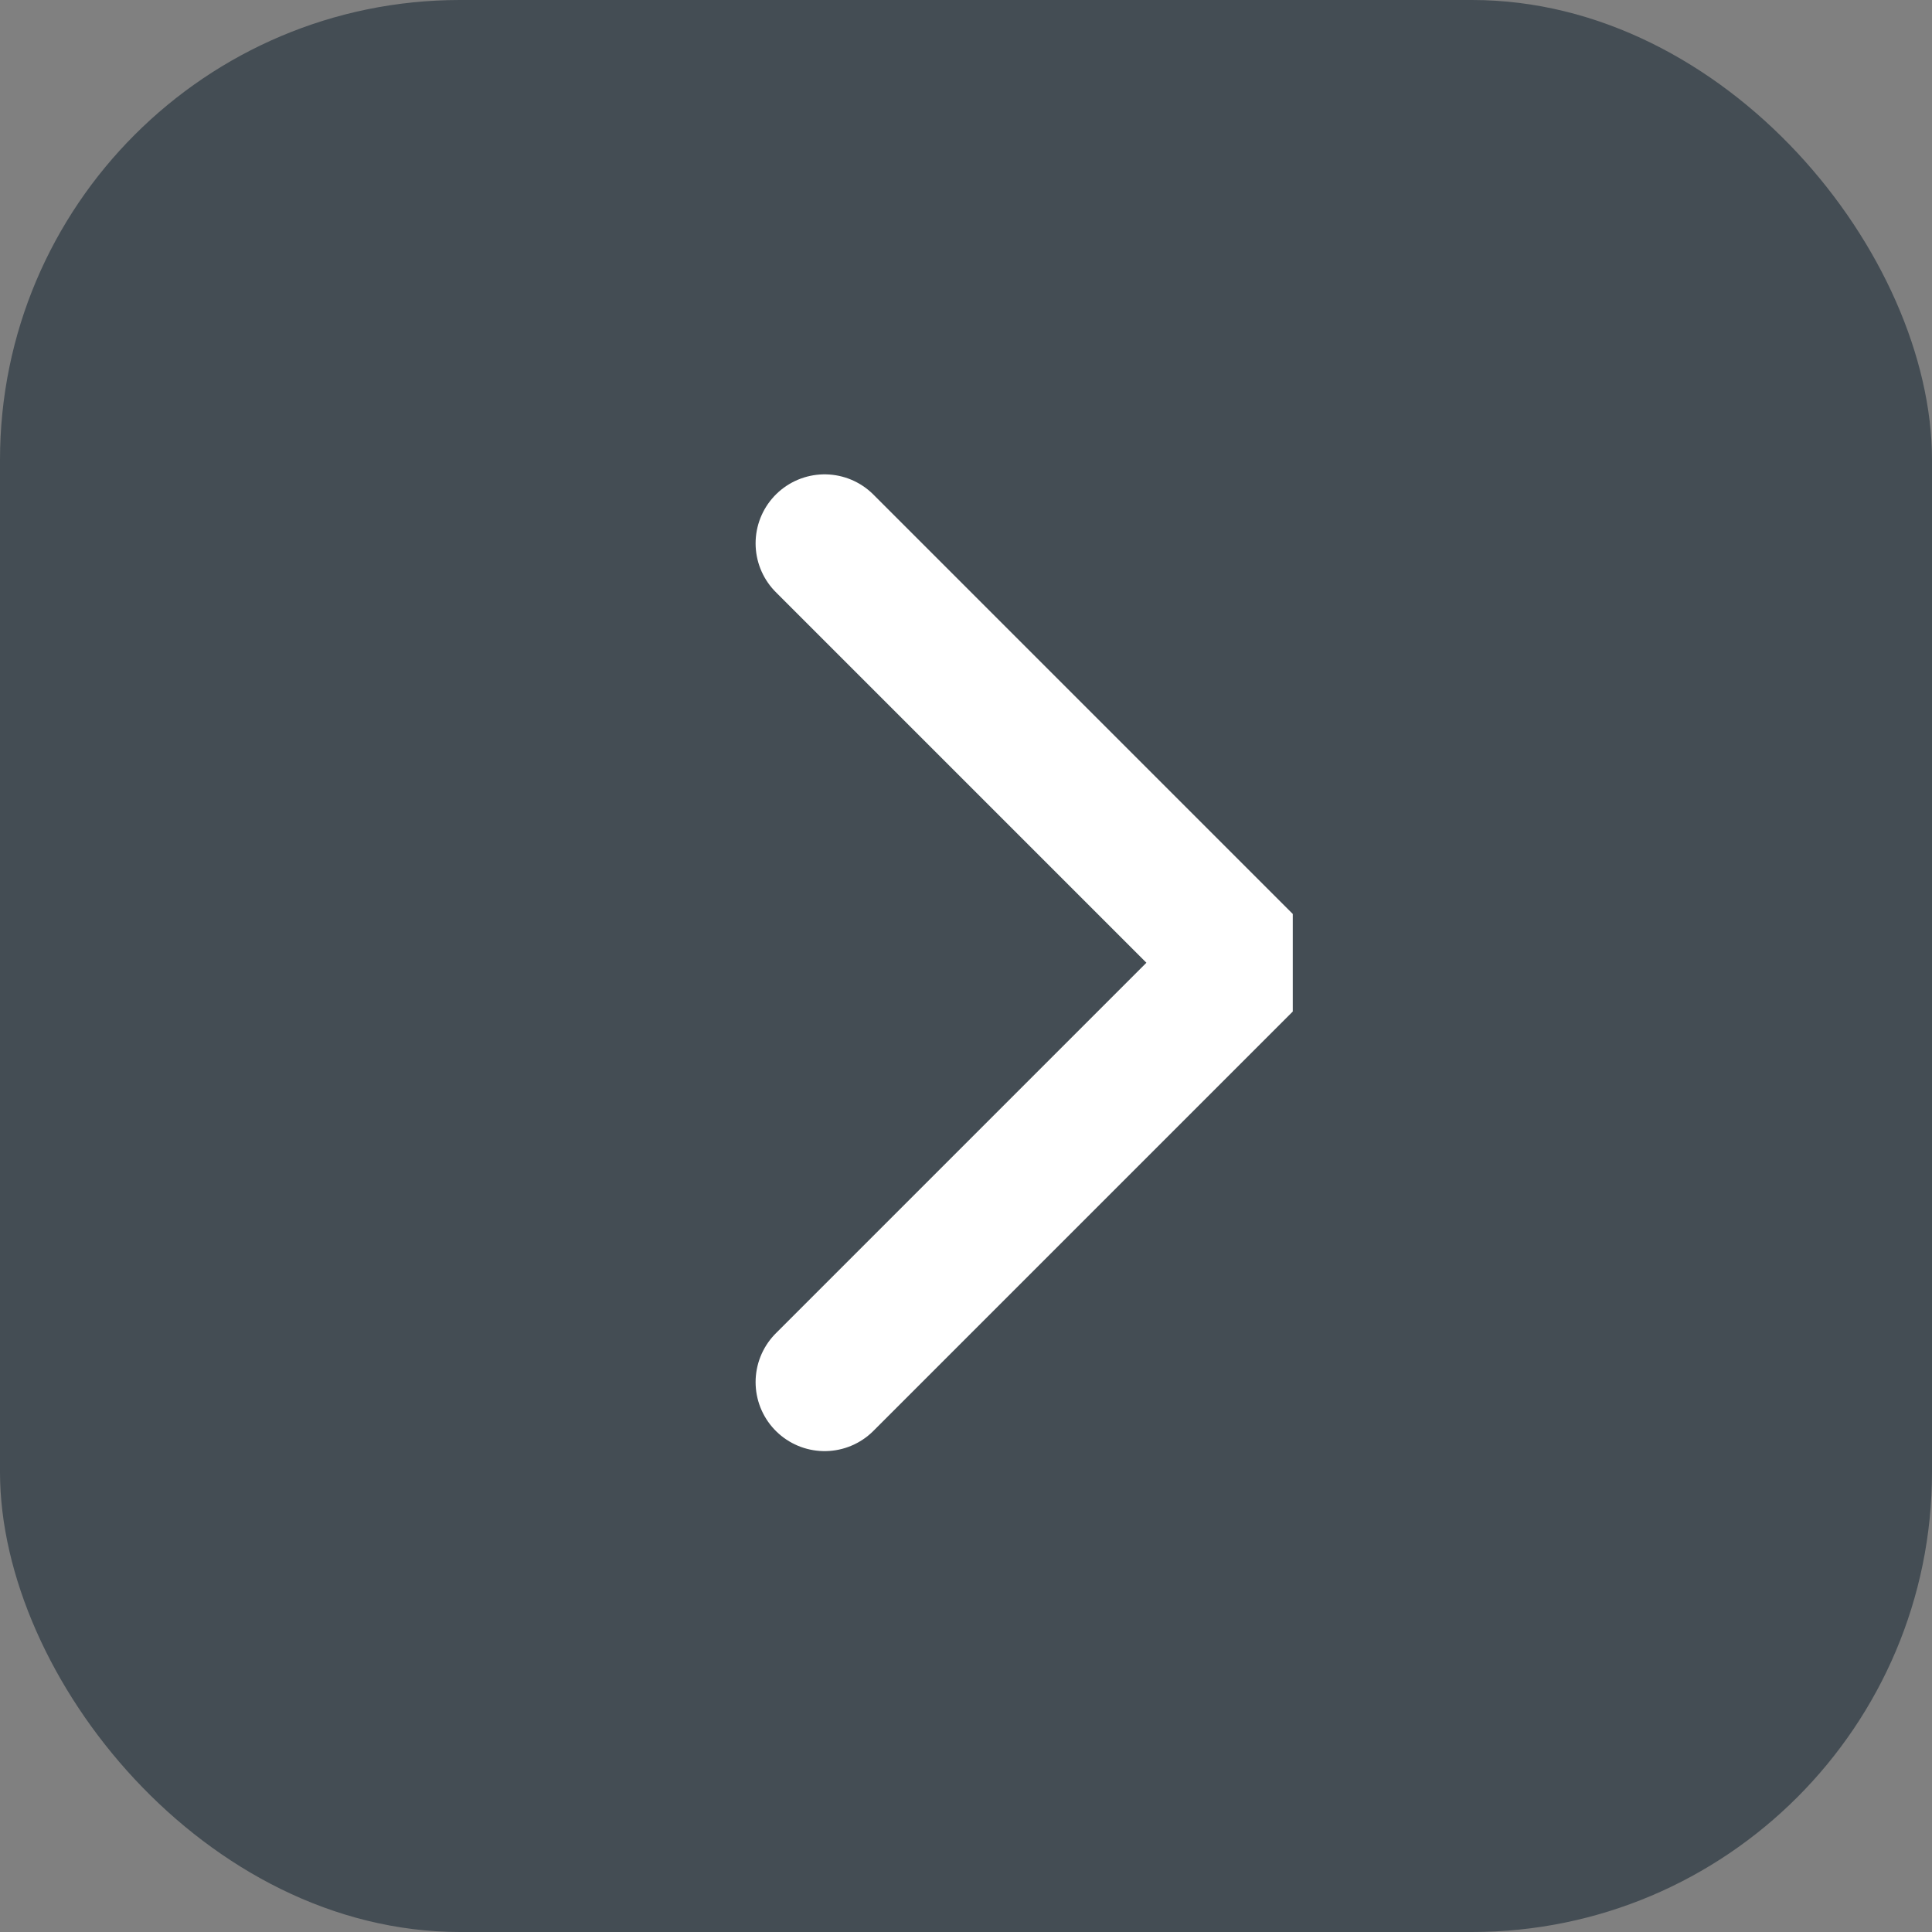
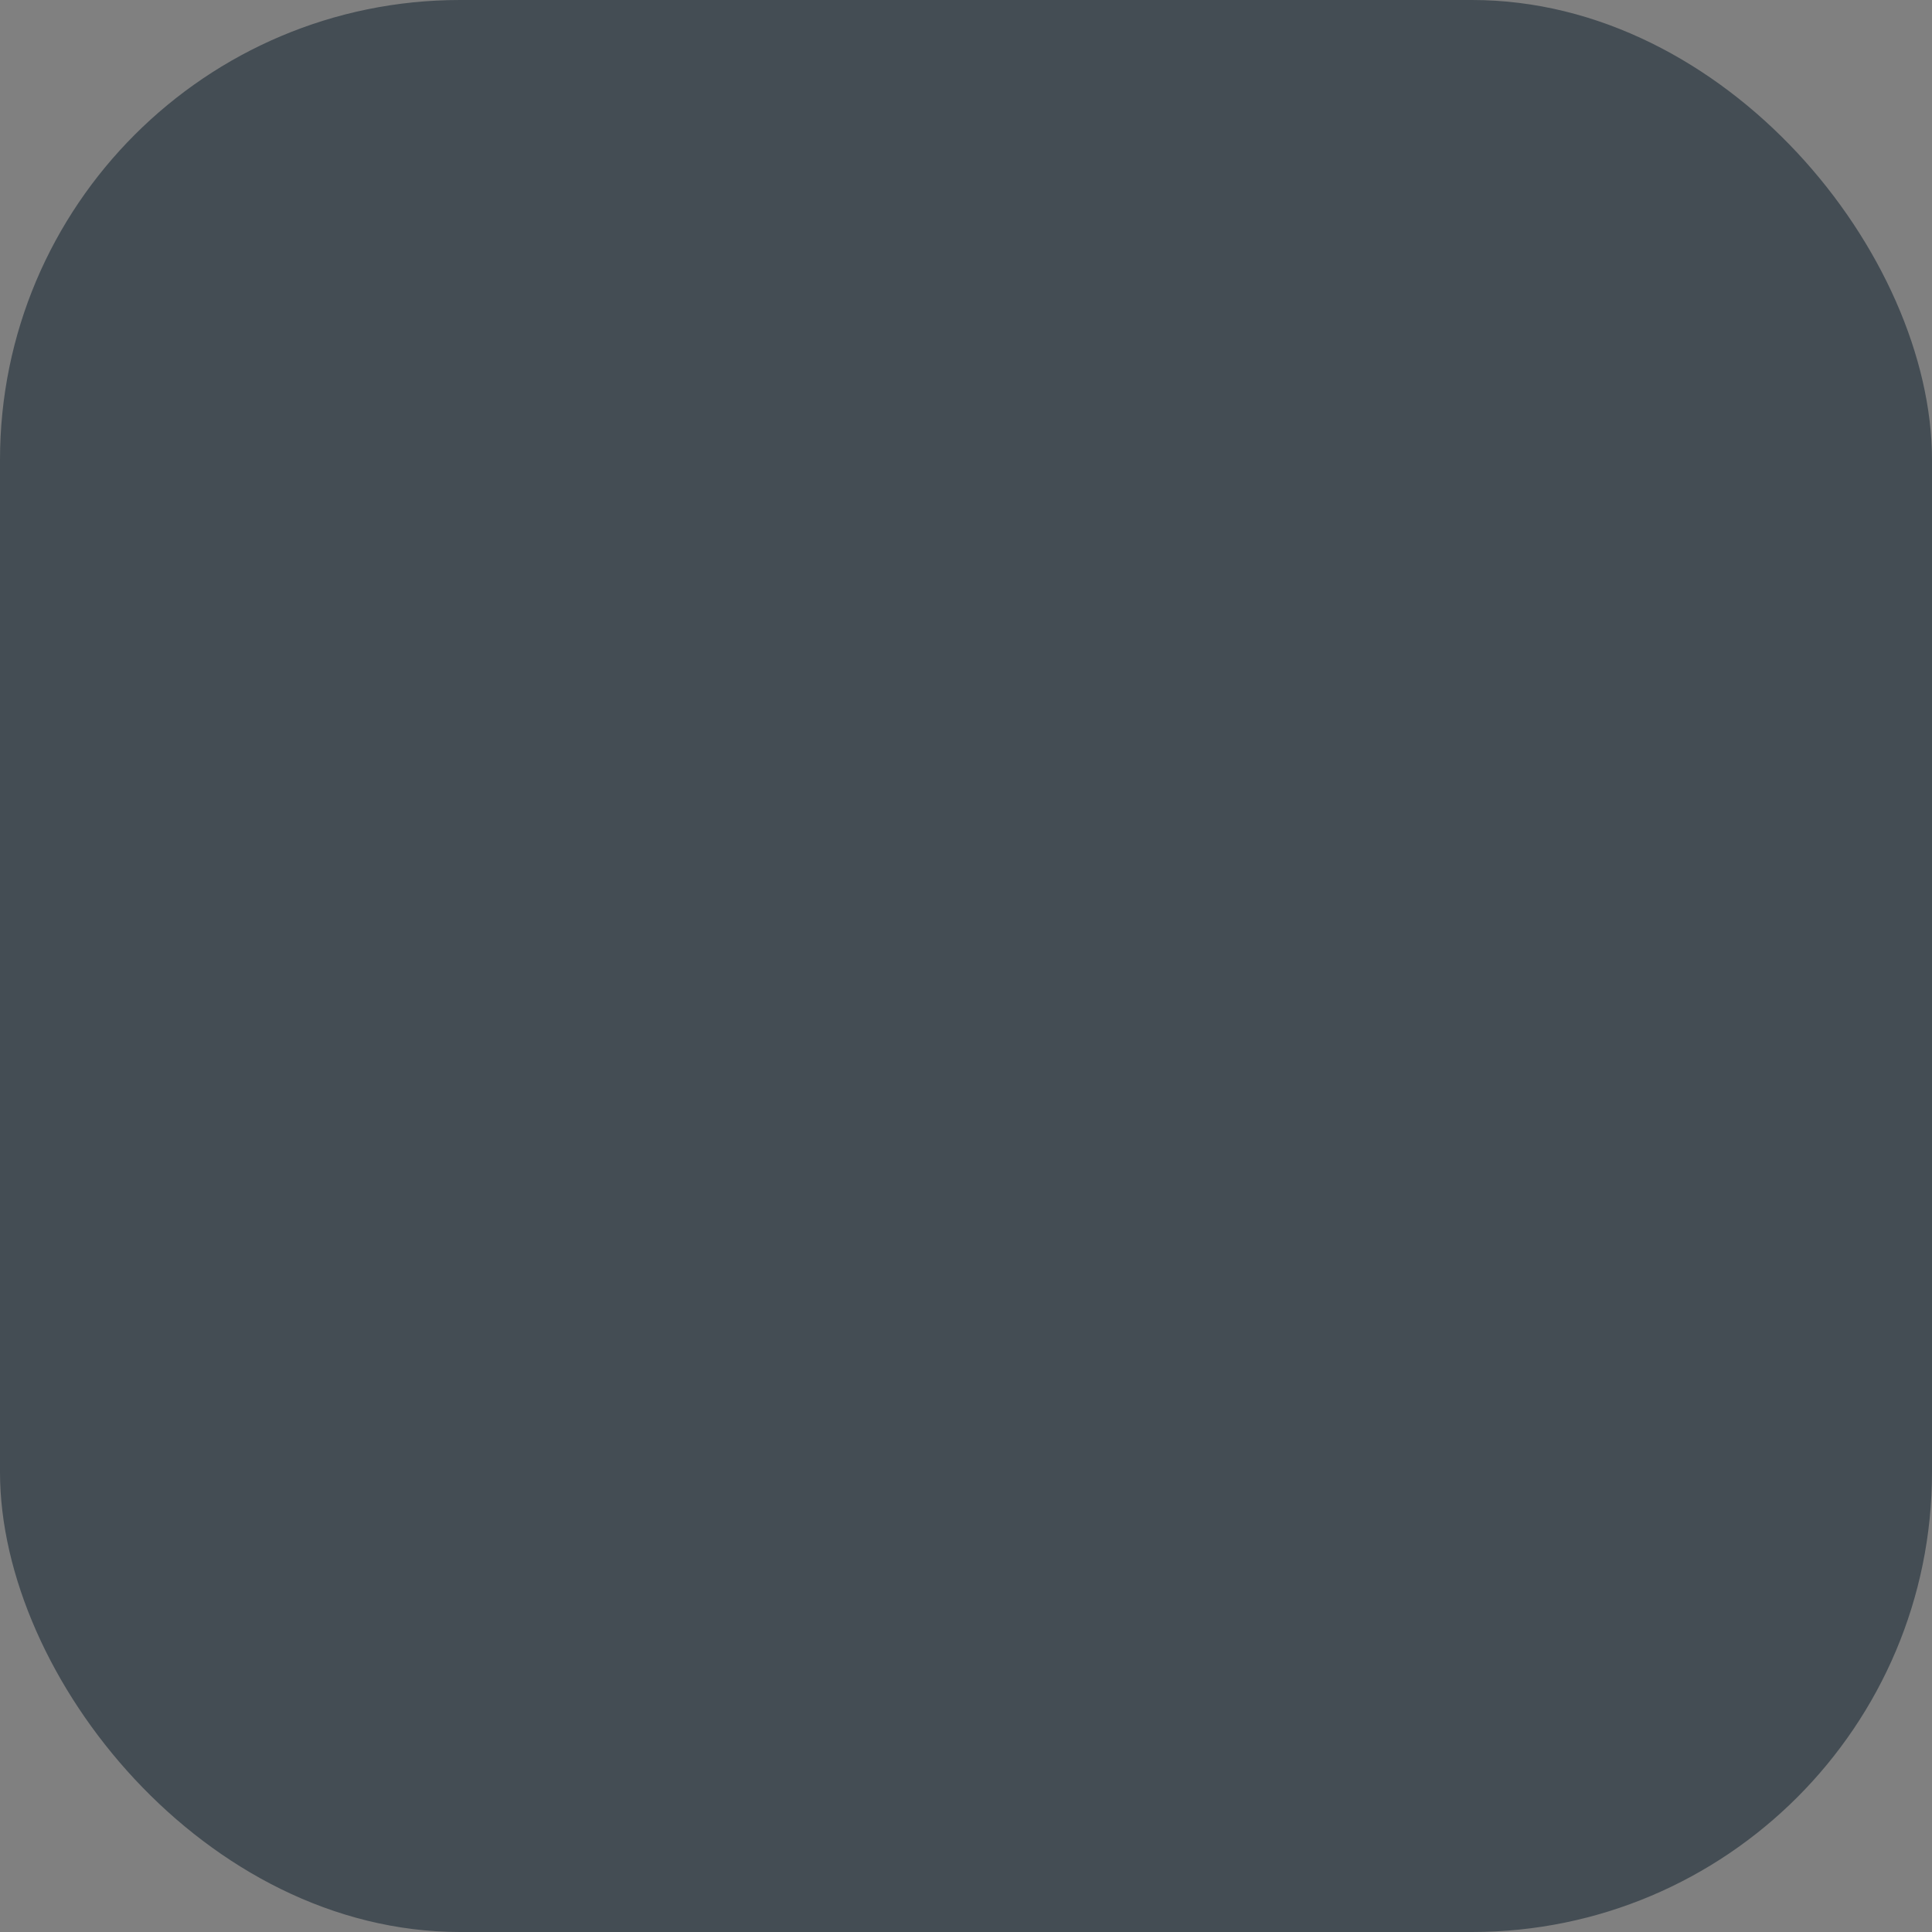
<svg xmlns="http://www.w3.org/2000/svg" width="42" height="42" viewBox="0 0 42 42">
  <rect x="0" y="0" width="42" height="42" fill="#808080" stroke="none" />
  <g id="arrow" transform="translate(487.473 2870.425) rotate(180)">
    <rect id="Rectangle_3718" data-name="Rectangle 3718" width="42" height="42" rx="10" transform="translate(445.473 2828.425)" fill="#444d54" />
-     <path id="arrow-2" data-name="arrow" d="M0,0,9.117,9.117,0,18.234" transform="translate(469.547 2858.613) rotate(180)" fill="none" stroke="#fff" stroke-linecap="round" stroke-linejoin="bevel" stroke-width="3" />
  </g>
</svg>